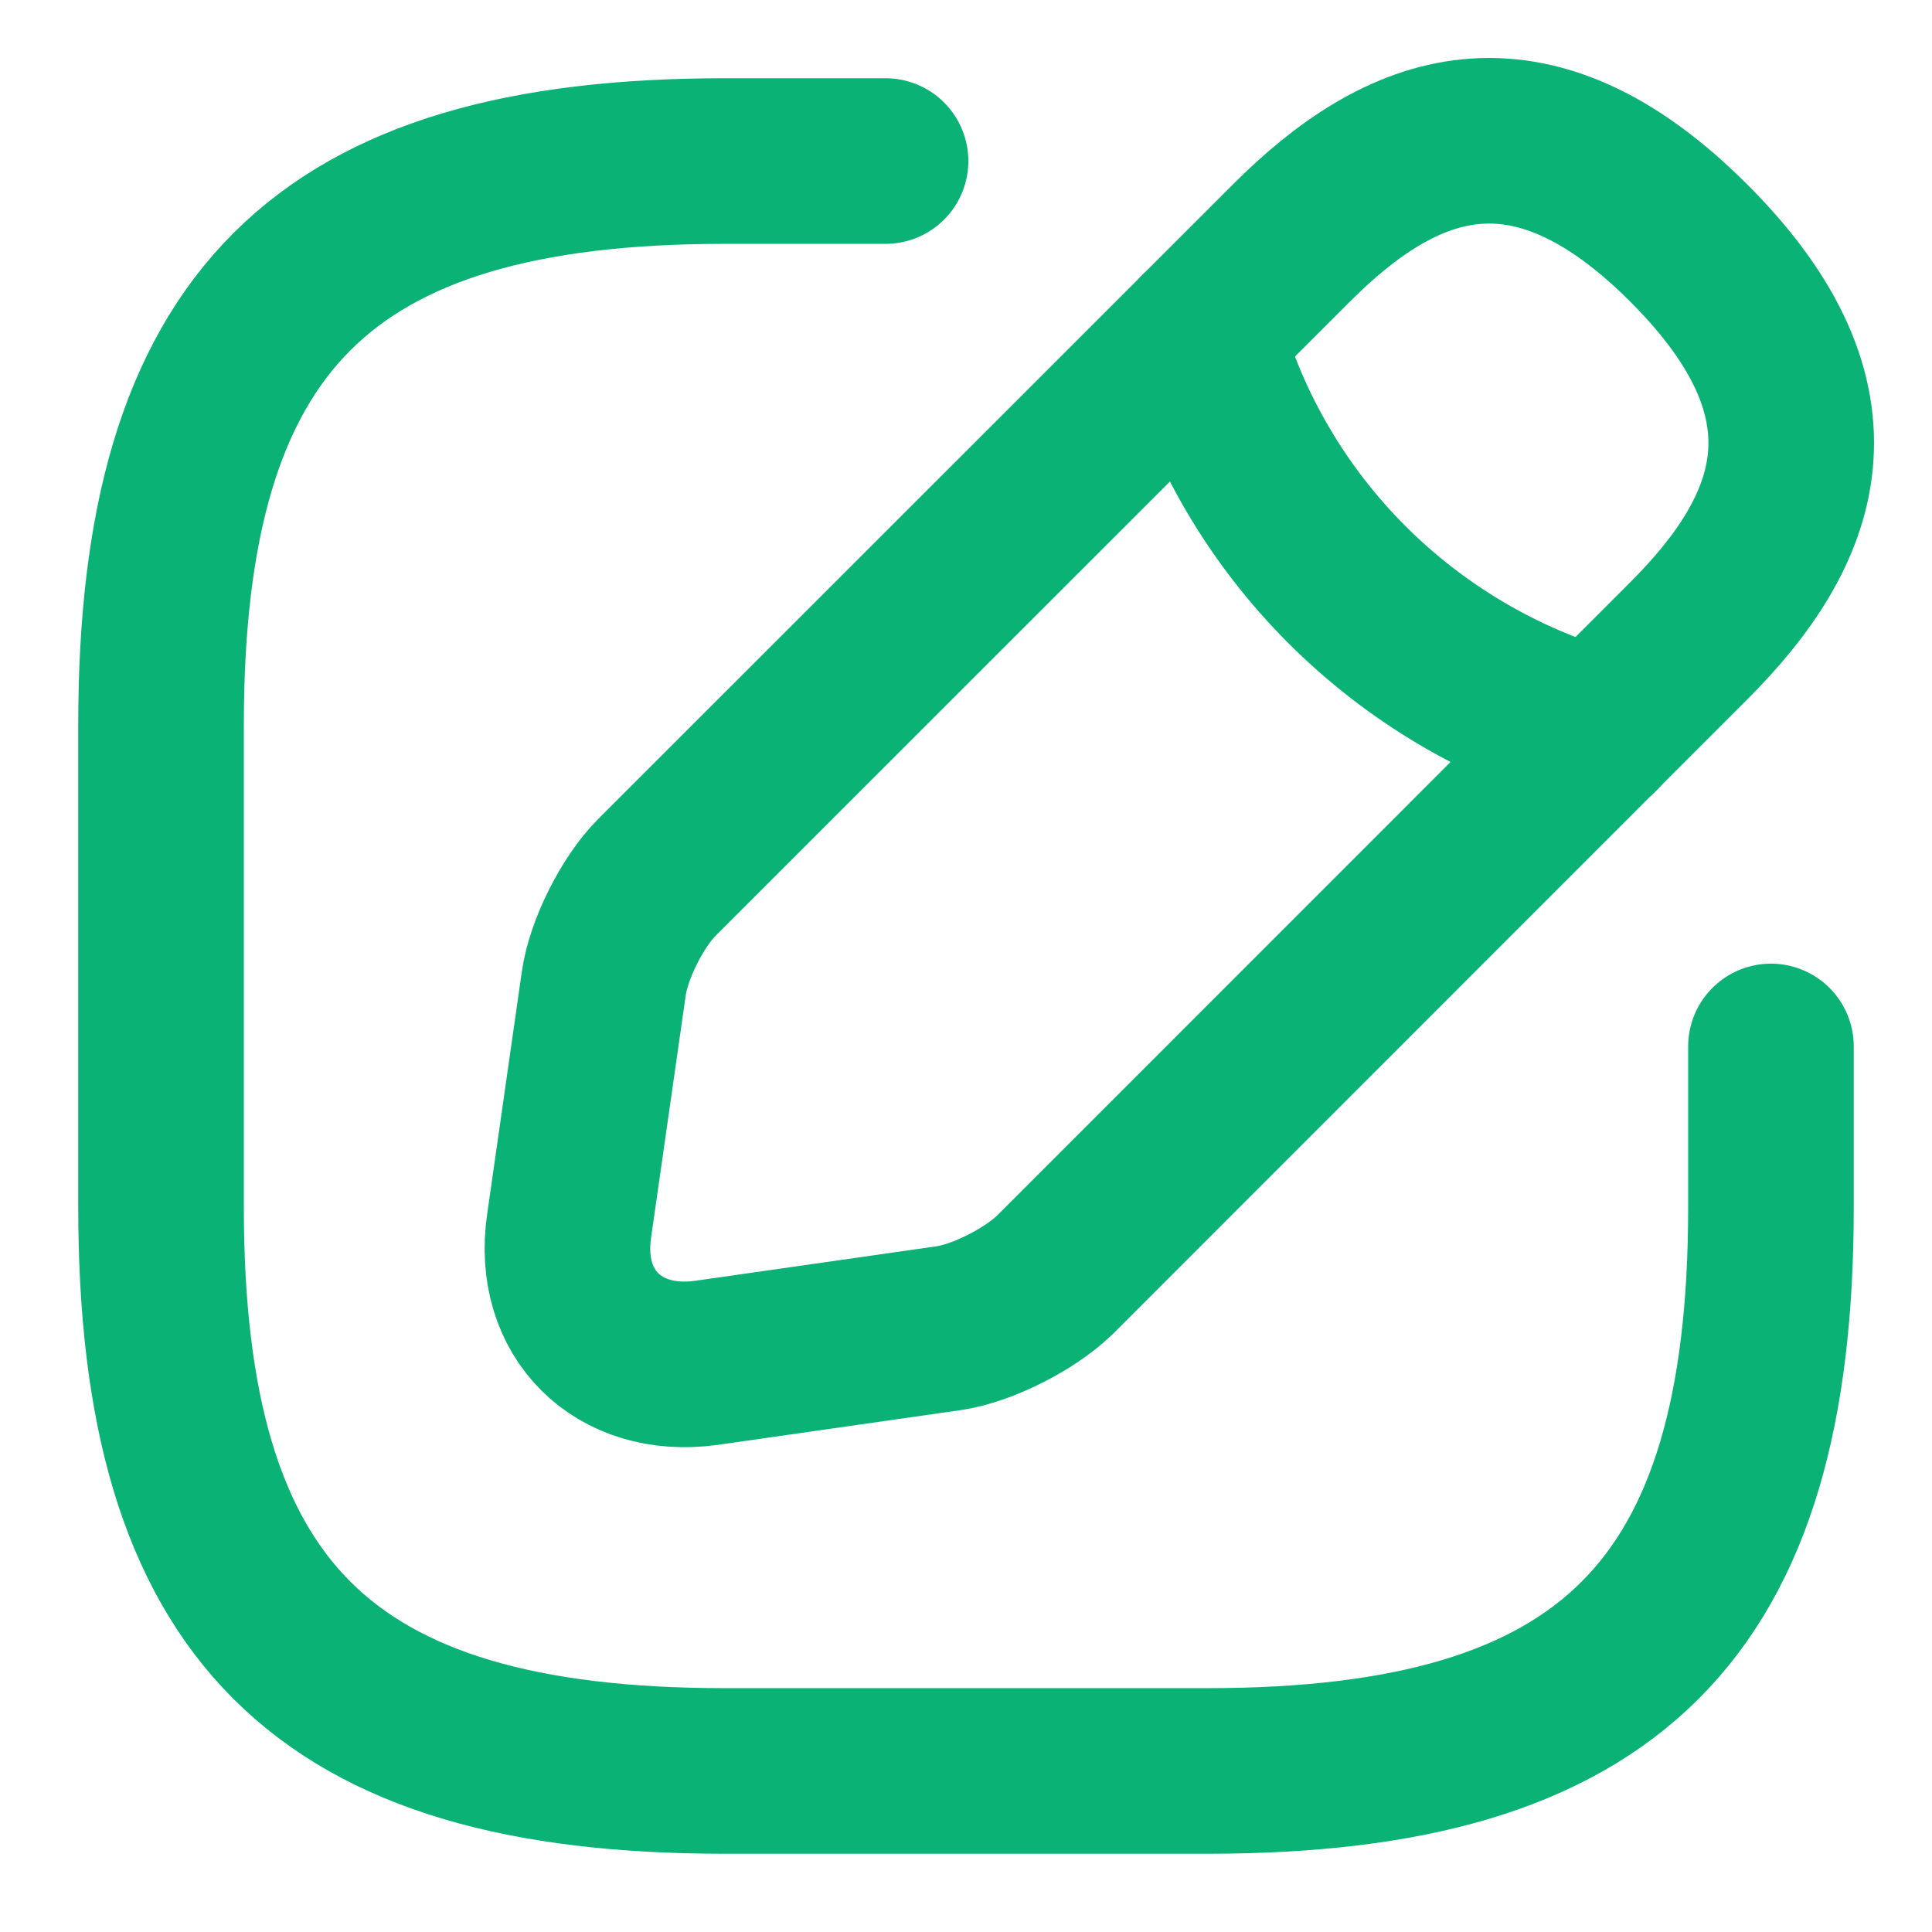
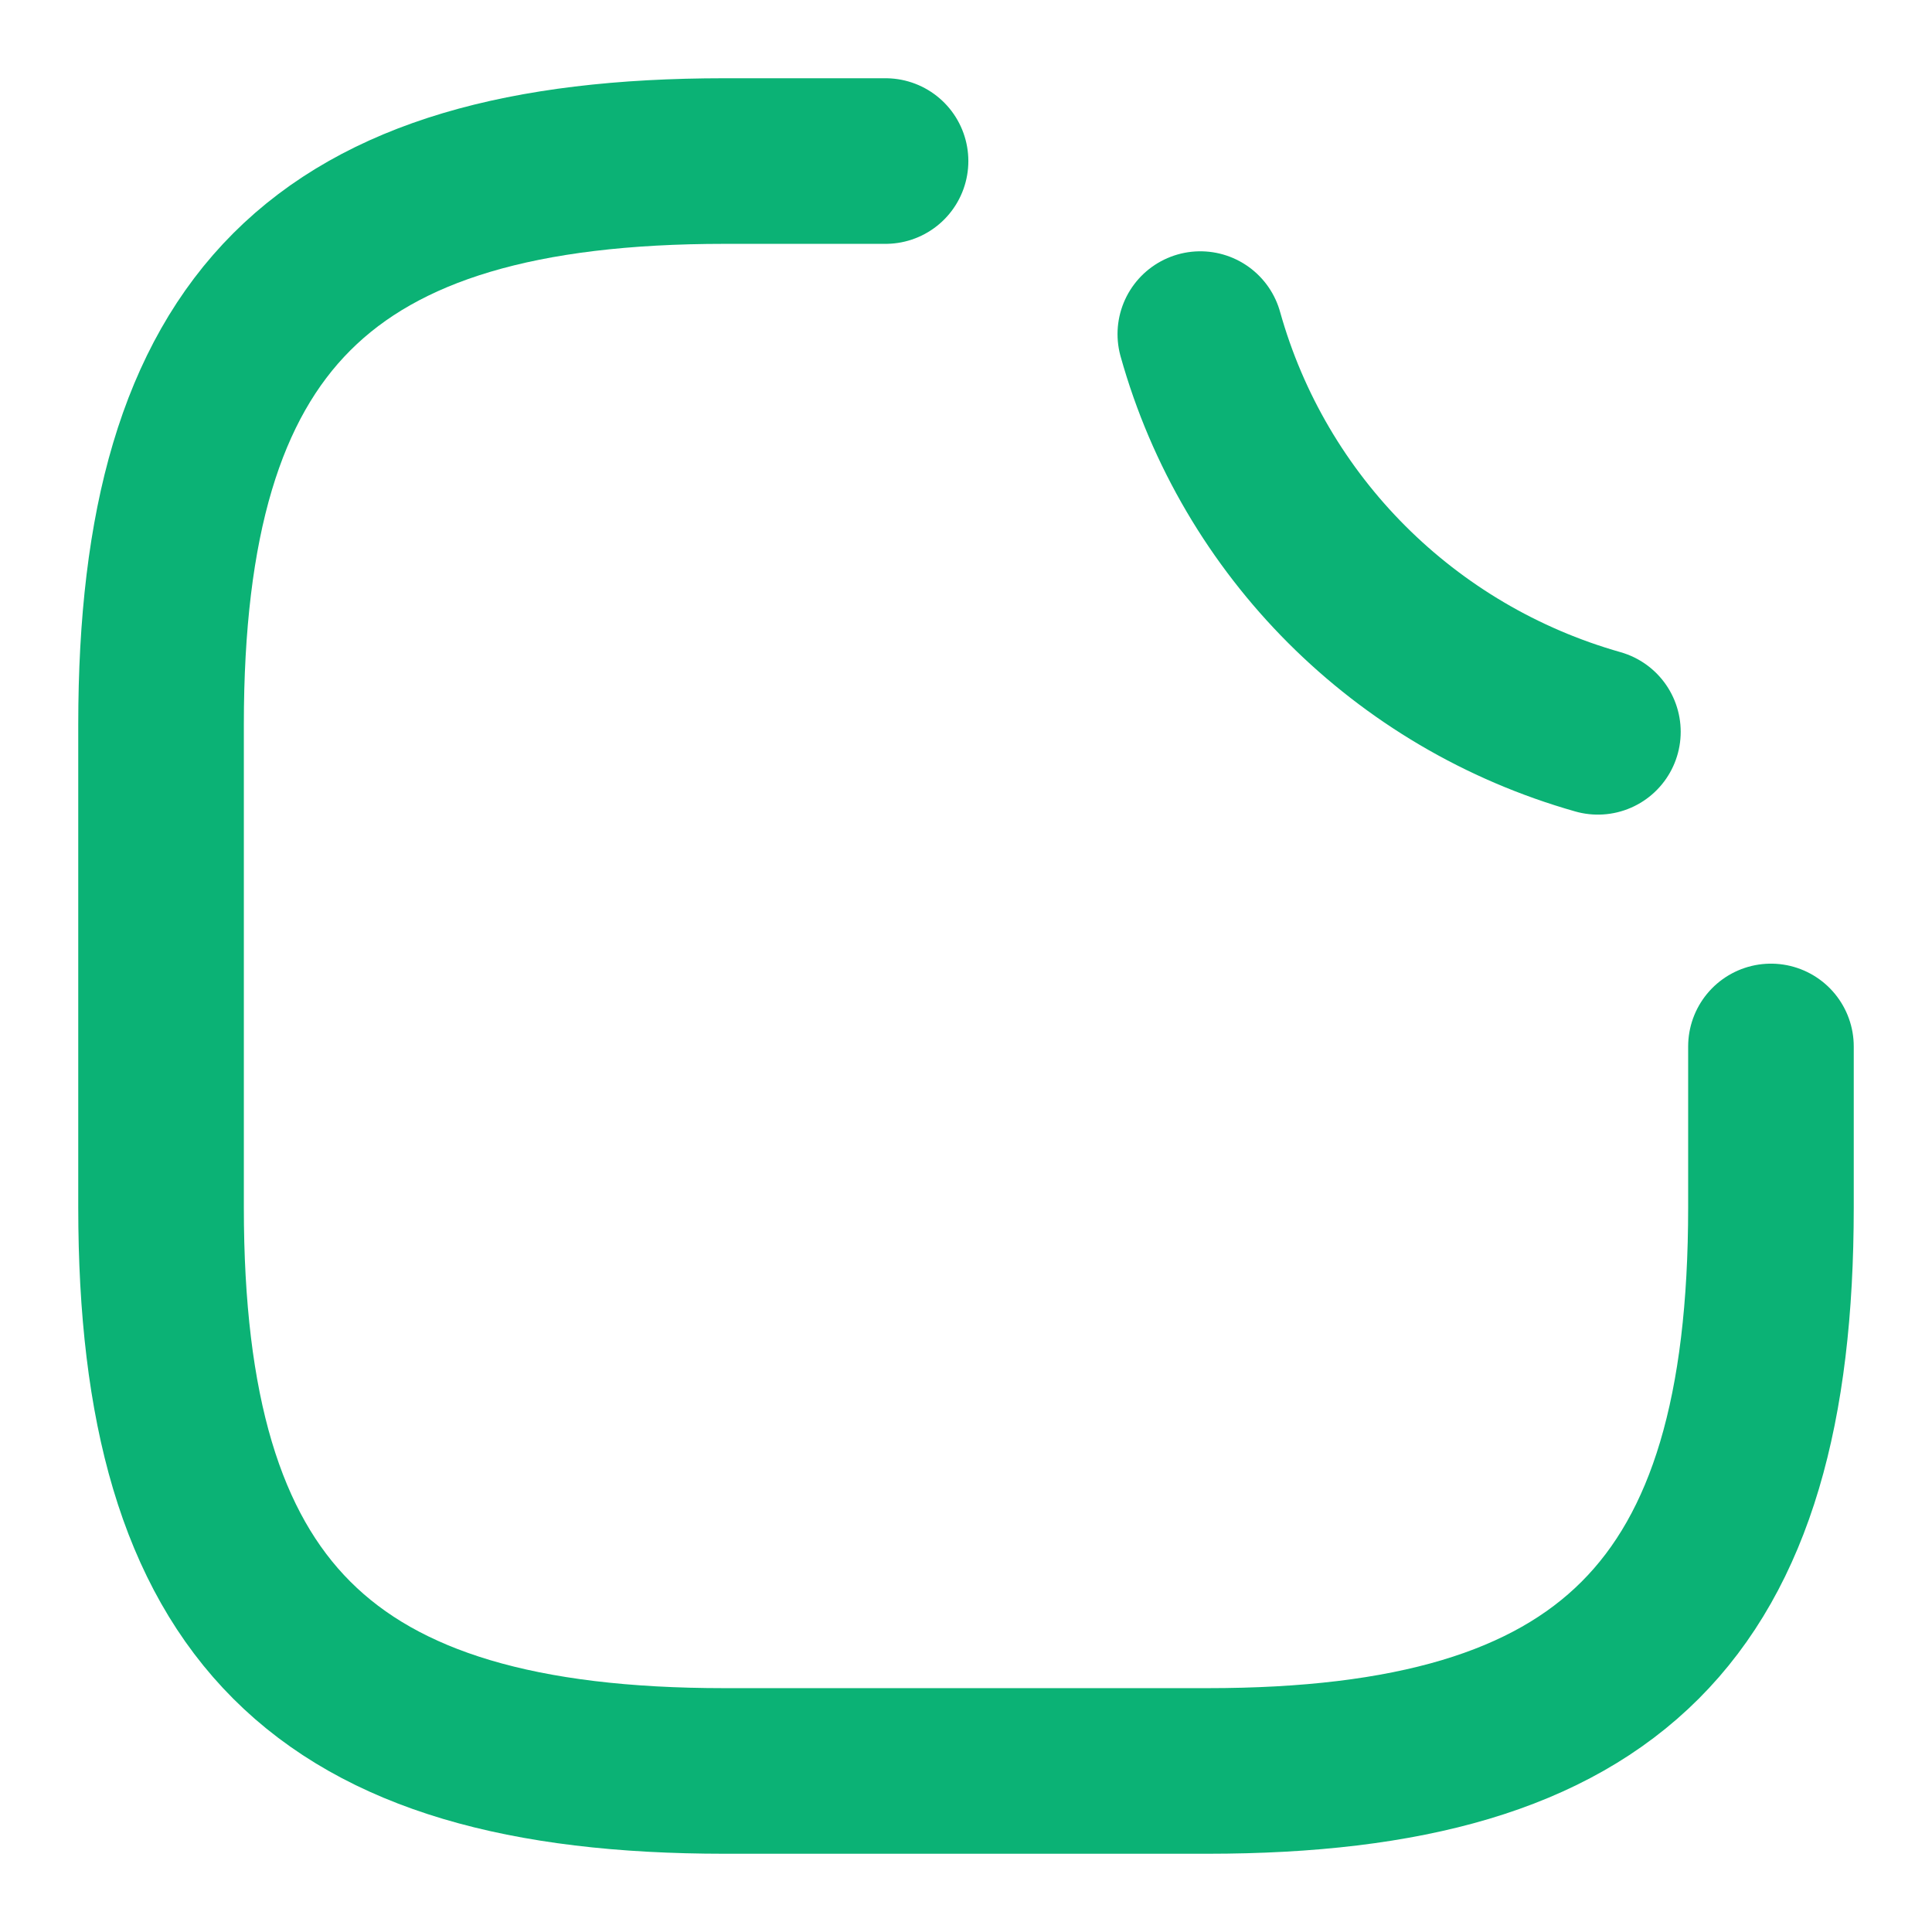
<svg xmlns="http://www.w3.org/2000/svg" width="14" height="14" viewBox="0 0 14 14" fill="none">
  <path d="M6.417 1.167H5.25C2.333 1.167 1.167 2.333 1.167 5.25V8.75C1.167 11.667 2.333 12.833 5.25 12.833H8.75C11.667 12.833 12.833 11.667 12.833 8.75V7.583" stroke="#0BB275" stroke-width="1.2" stroke-miterlimit="10" stroke-linecap="round" stroke-linejoin="round" />
-   <path d="M9.357 1.762L4.76 6.358C4.585 6.533 4.41 6.878 4.375 7.128L4.124 8.884C4.031 9.52 4.48 9.963 5.116 9.876L6.872 9.625C7.117 9.59 7.461 9.415 7.642 9.24L12.238 4.643C13.032 3.85 13.405 2.928 12.238 1.762C11.072 0.595 10.15 0.968 9.357 1.762Z" stroke="#0BB275" stroke-width="1.2" stroke-miterlimit="10" stroke-linecap="round" stroke-linejoin="round" />
  <path d="M8.698 2.421C9.088 3.815 10.179 4.906 11.579 5.303" stroke="#0BB275" stroke-width="1.2" stroke-miterlimit="10" stroke-linecap="round" stroke-linejoin="round" />
</svg>